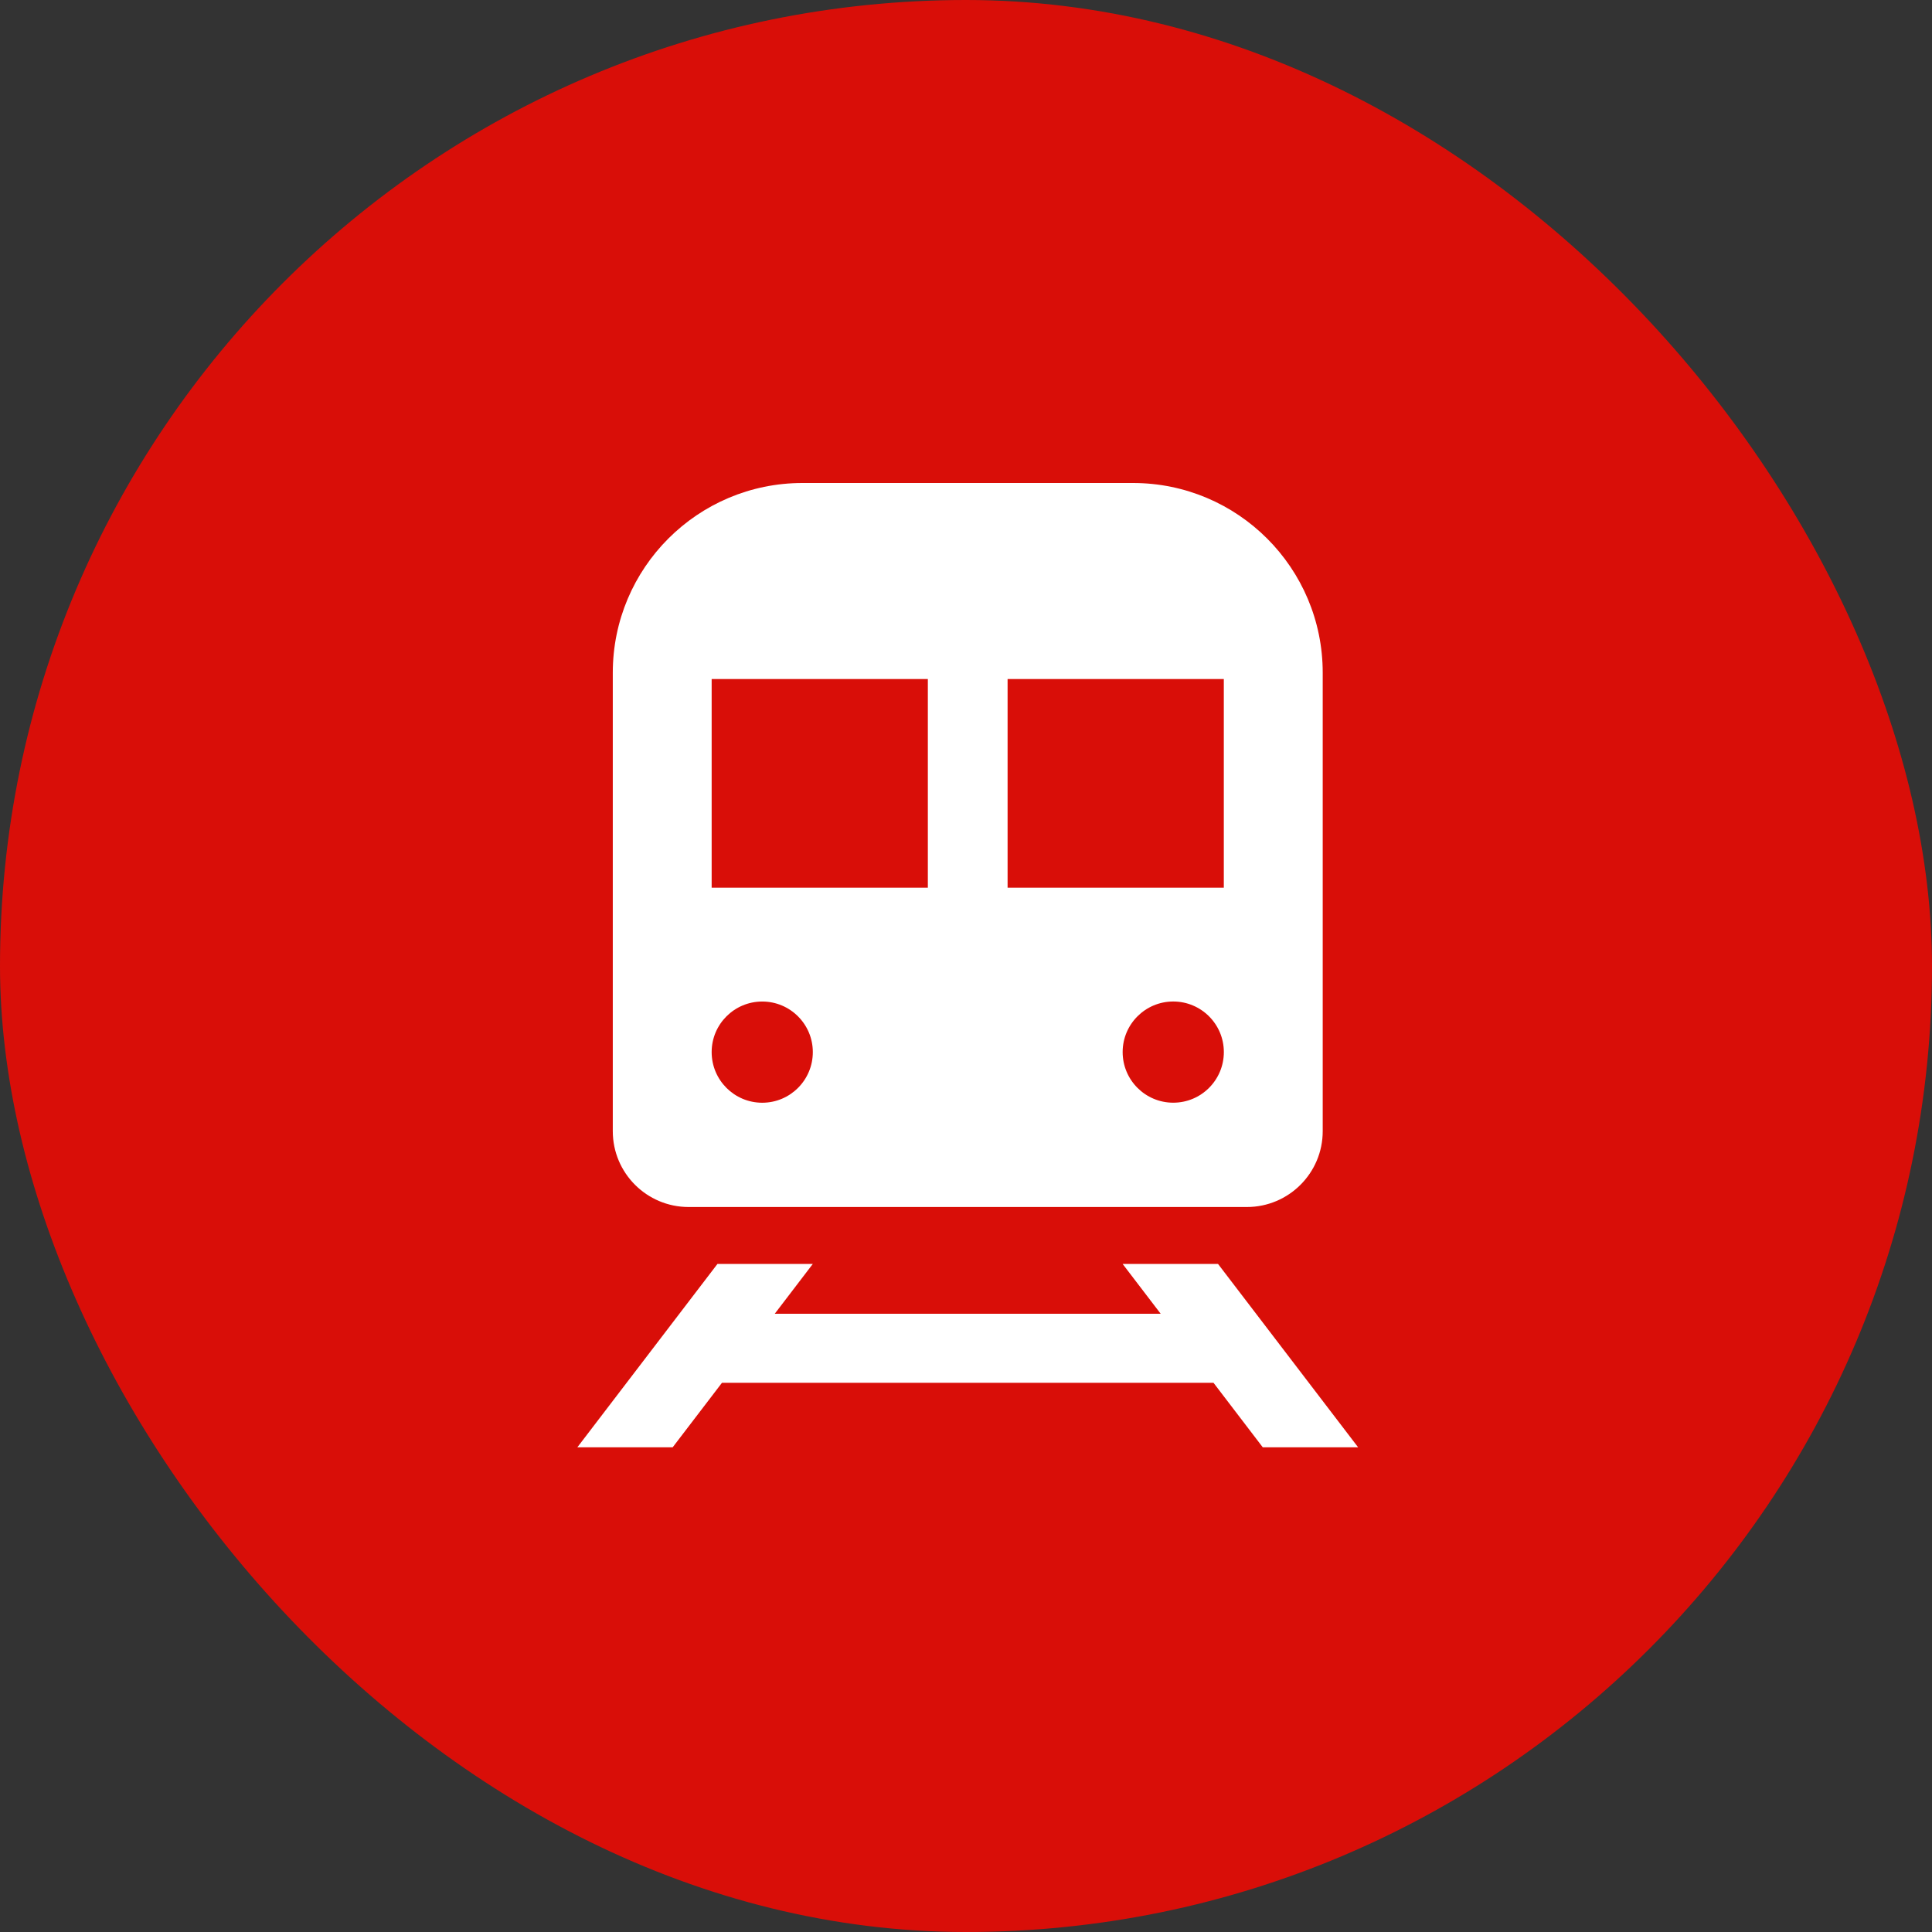
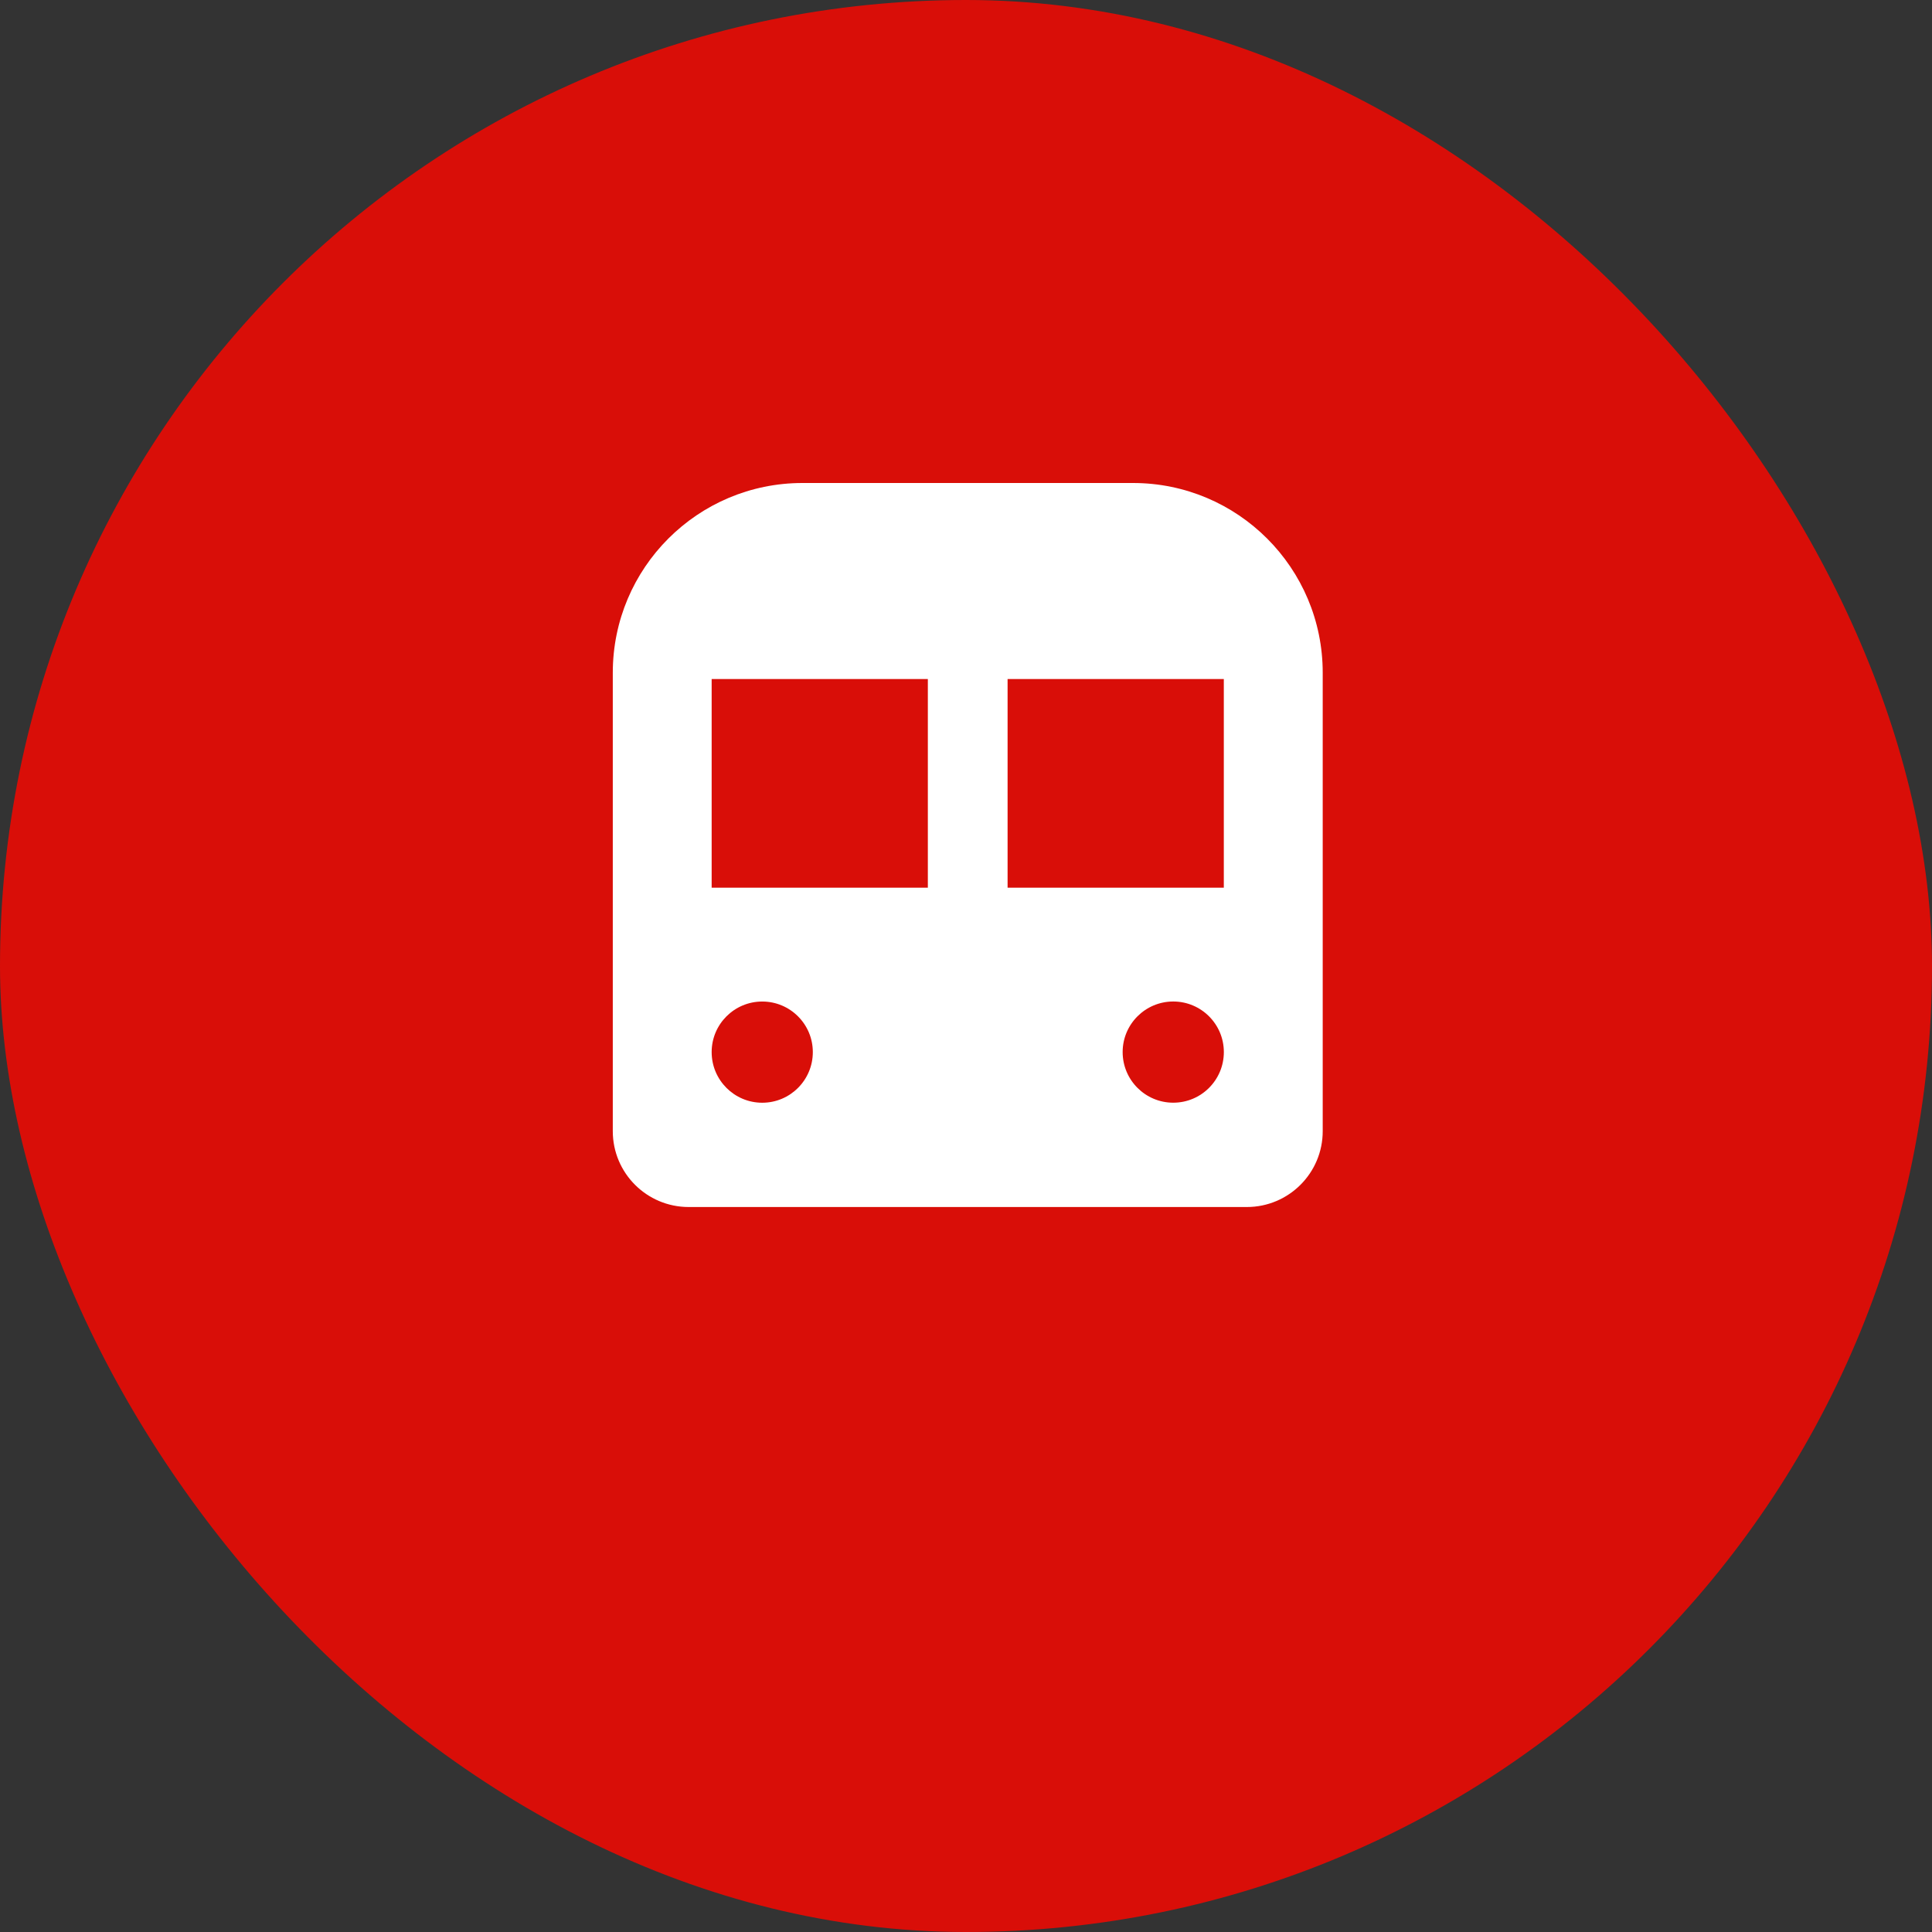
<svg xmlns="http://www.w3.org/2000/svg" width="512" height="512" viewBox="0 0 512 512" fill="none">
  <rect x="0" y="0" width="512" height="512" fill="#333333" stroke="none" />
  <rect width="512" height="512" rx="256" fill="#D90E08" />
-   <path d="M182.505 319.872H330.424C341.518 319.872 350.533 310.882 350.533 299.771V178.281C350.533 150.509 328.024 128 300.26 128H212.66C184.904 128 162.396 150.509 162.396 178.281V299.771C162.396 310.874 171.402 319.872 182.505 319.872ZM310.923 292.226C303.522 292.226 297.514 286.219 297.514 278.809C297.514 271.416 303.522 265.409 310.923 265.409C318.333 265.409 324.332 271.416 324.332 278.809C324.332 286.227 318.333 292.226 310.923 292.226ZM324.324 179.945V235.245H267.021V179.945H324.324ZM188.596 179.945H245.89V235.245H188.596V179.945ZM202.005 265.417C209.407 265.417 215.406 271.424 215.406 278.817C215.406 286.227 209.407 292.235 202.005 292.235C194.595 292.235 188.596 286.227 188.596 278.817C188.596 271.424 194.595 265.417 202.005 265.417Z" fill="white" />
-   <path d="M334.648 383.553H359.92L322.786 334.954H297.506L307.594 348.16H205.317L215.405 334.954H190.134L153 383.553H178.263L191.325 366.461H321.595L334.648 383.553Z" fill="white" />
+   <path d="M182.505 319.872H330.424C341.518 319.872 350.533 310.882 350.533 299.771V178.281C350.533 150.509 328.024 128 300.26 128H212.66C184.904 128 162.396 150.509 162.396 178.281V299.771C162.396 310.874 171.402 319.872 182.505 319.872ZM310.923 292.226C303.522 292.226 297.514 286.219 297.514 278.809C297.514 271.416 303.522 265.409 310.923 265.409C318.333 265.409 324.332 271.416 324.332 278.809C324.332 286.227 318.333 292.226 310.923 292.226ZM324.324 179.945V235.245H267.021V179.945H324.324M188.596 179.945H245.89V235.245H188.596V179.945ZM202.005 265.417C209.407 265.417 215.406 271.424 215.406 278.817C215.406 286.227 209.407 292.235 202.005 292.235C194.595 292.235 188.596 286.227 188.596 278.817C188.596 271.424 194.595 265.417 202.005 265.417Z" fill="white" />
</svg>